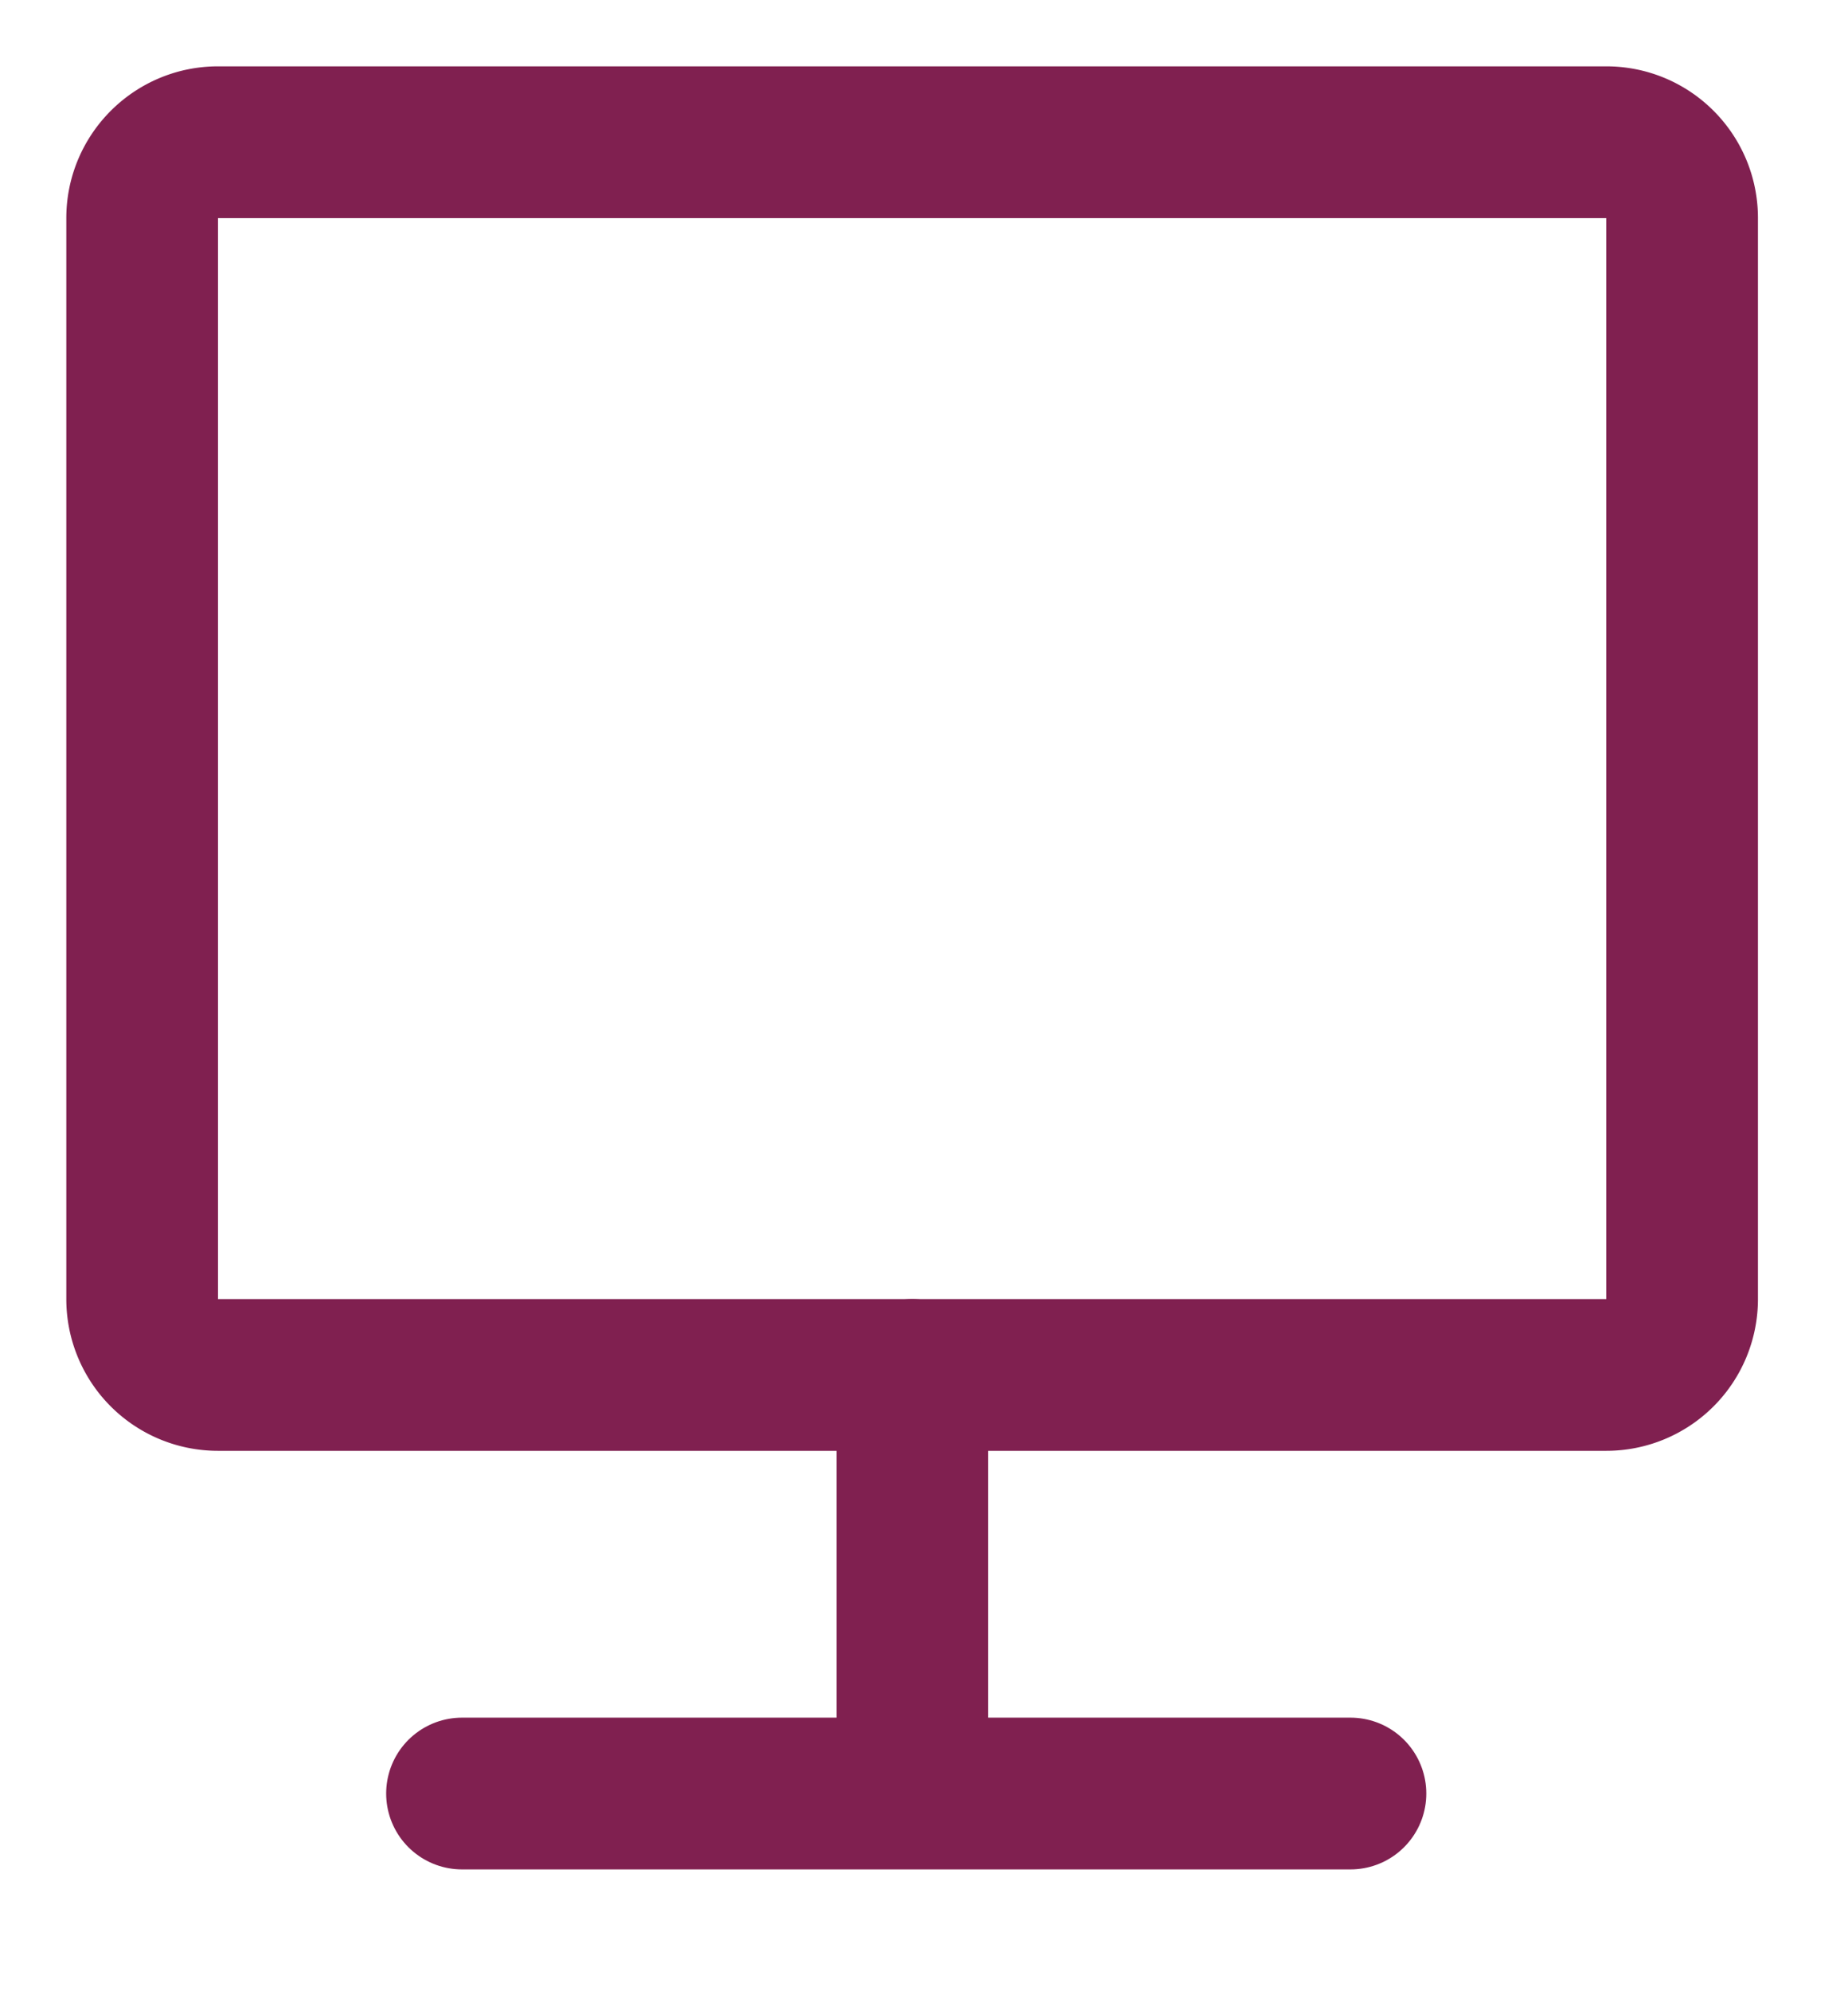
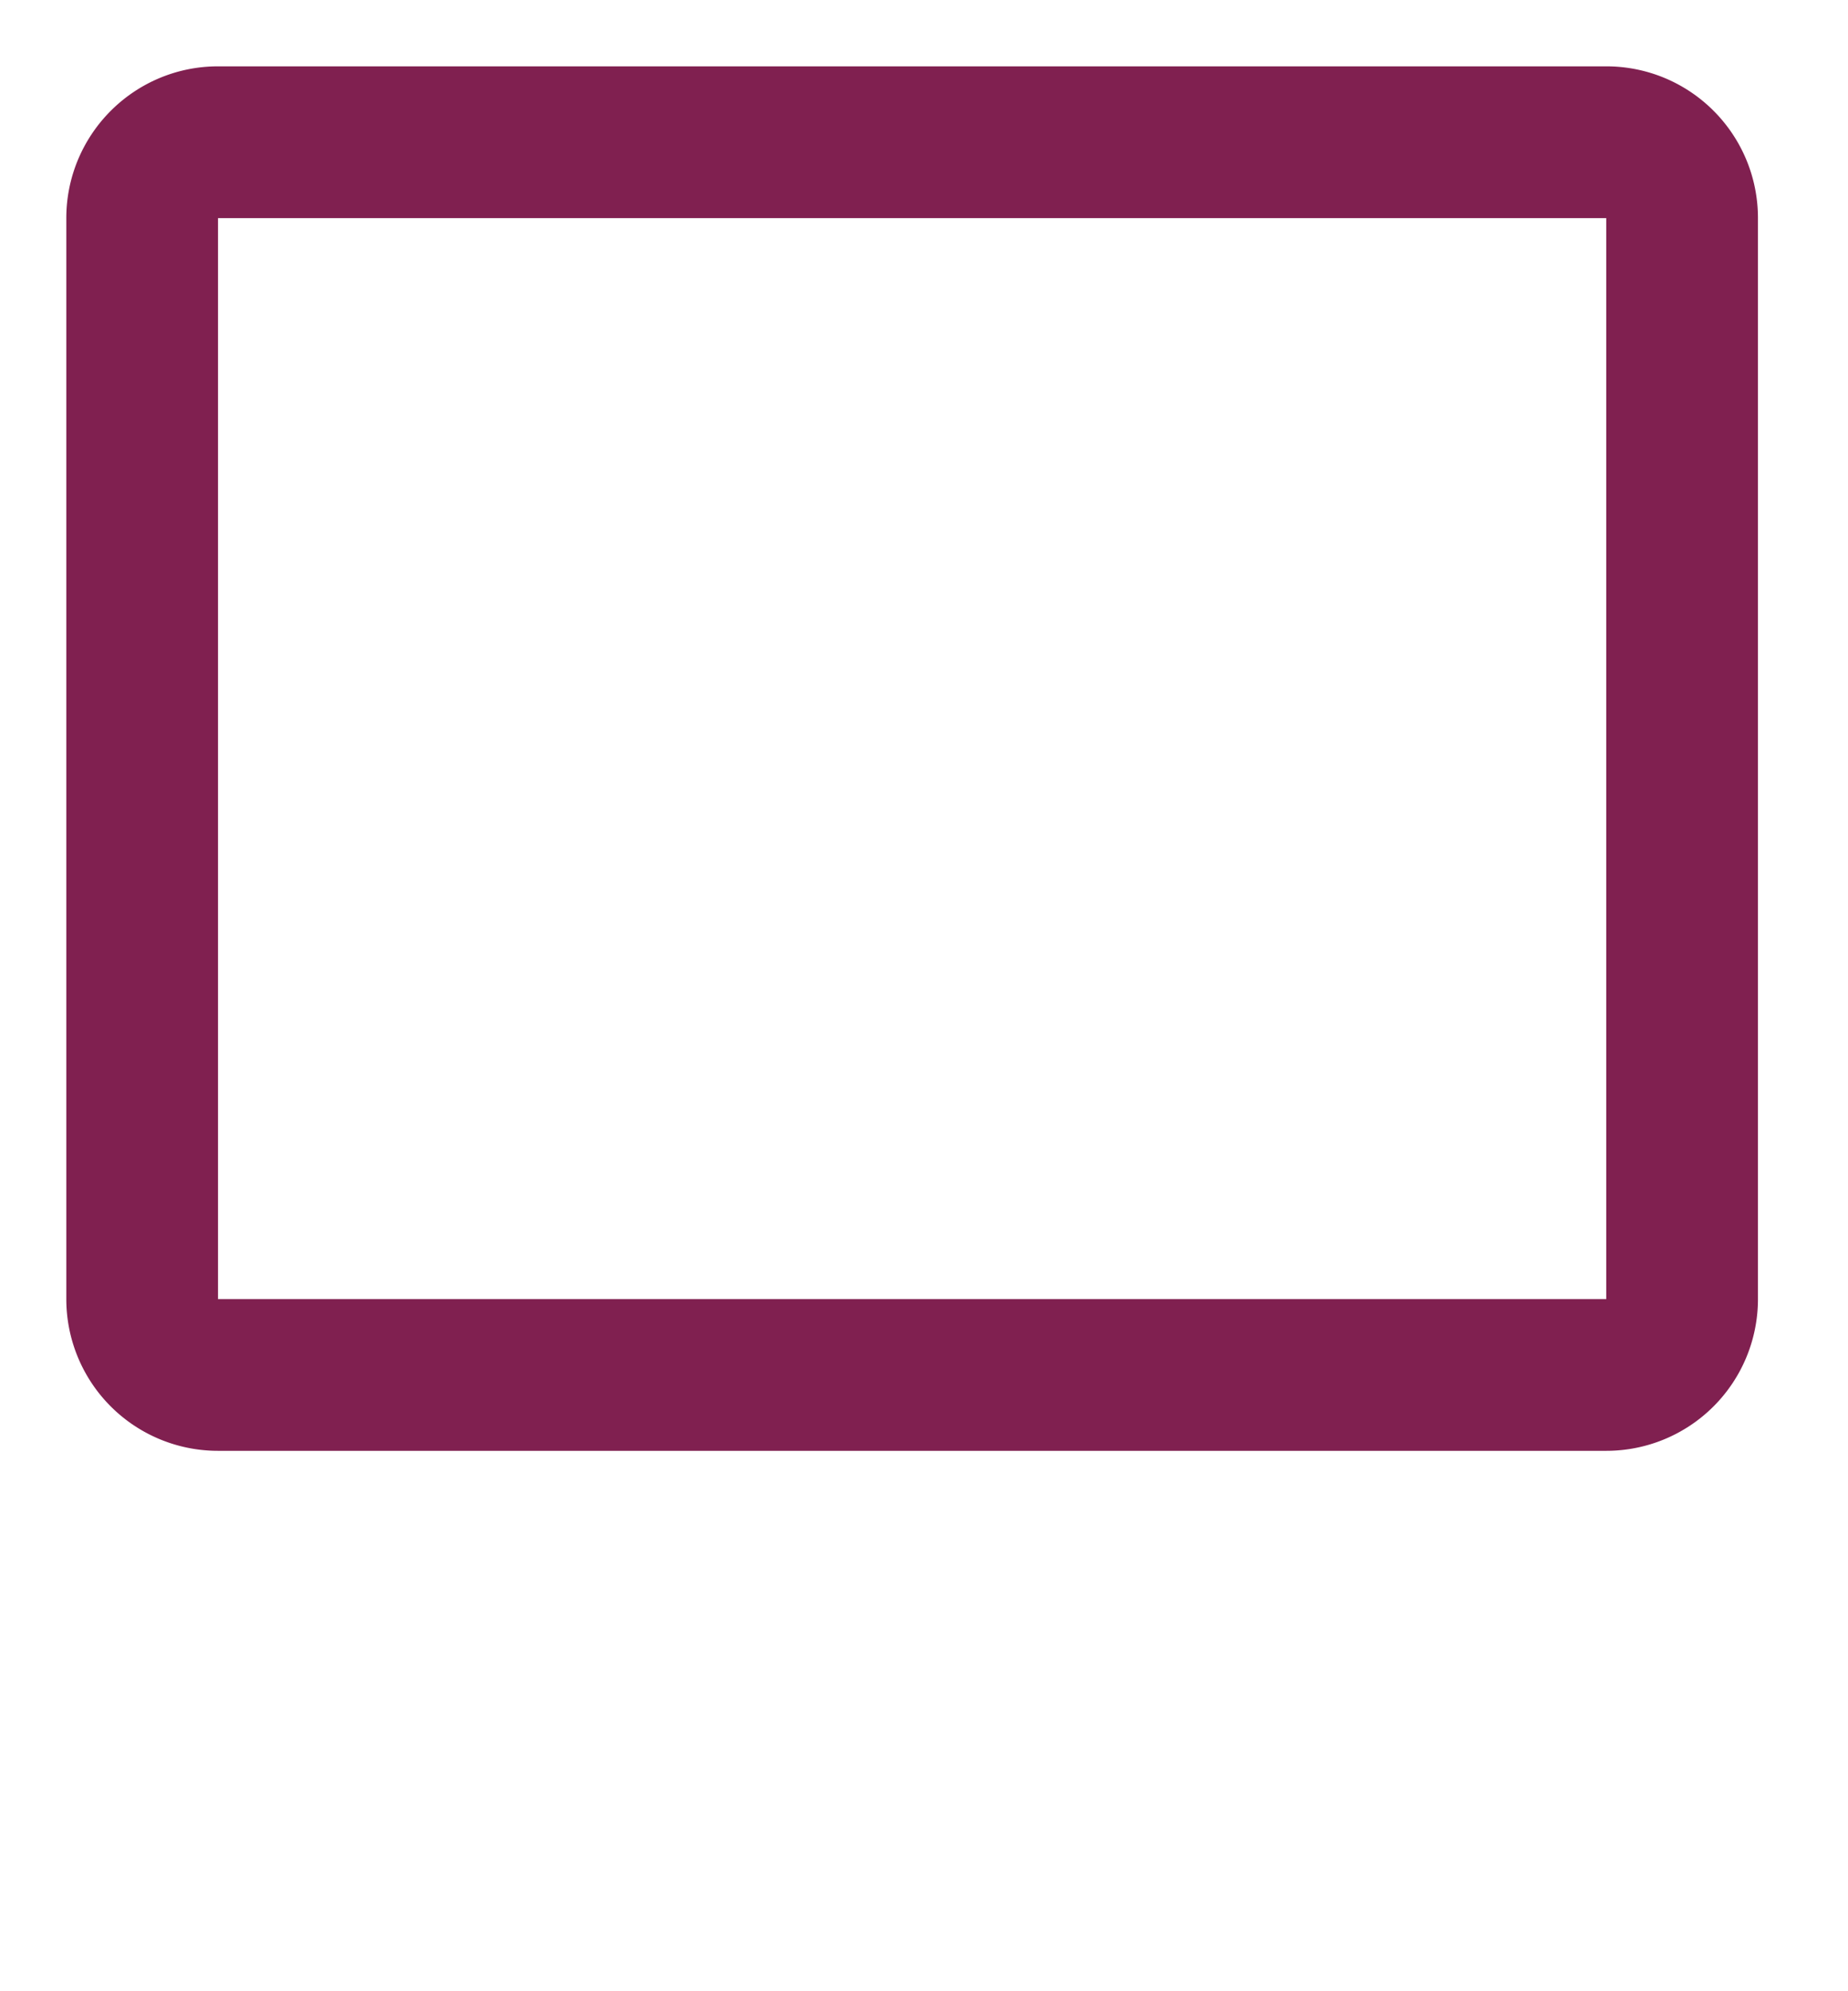
<svg xmlns="http://www.w3.org/2000/svg" width="13" height="14" fill="none">
  <path stroke="#802050" stroke-linecap="round" stroke-linejoin="round" stroke-width="1.067" d="M1 1.533C1 1.24 1.239 1 1.533 1H11.3c.295 0 .533.239.533.533v7.6a.533.533 0 0 1-.533.534H1.533A.533.533 0 0 1 1 9.133v-7.6Z" clip-rule="evenodd" />
-   <path stroke="#802050" stroke-linecap="round" stroke-linejoin="round" stroke-width="1.067" d="M6.418 9.667v2.753m-3.168.19H9.5" />
</svg>